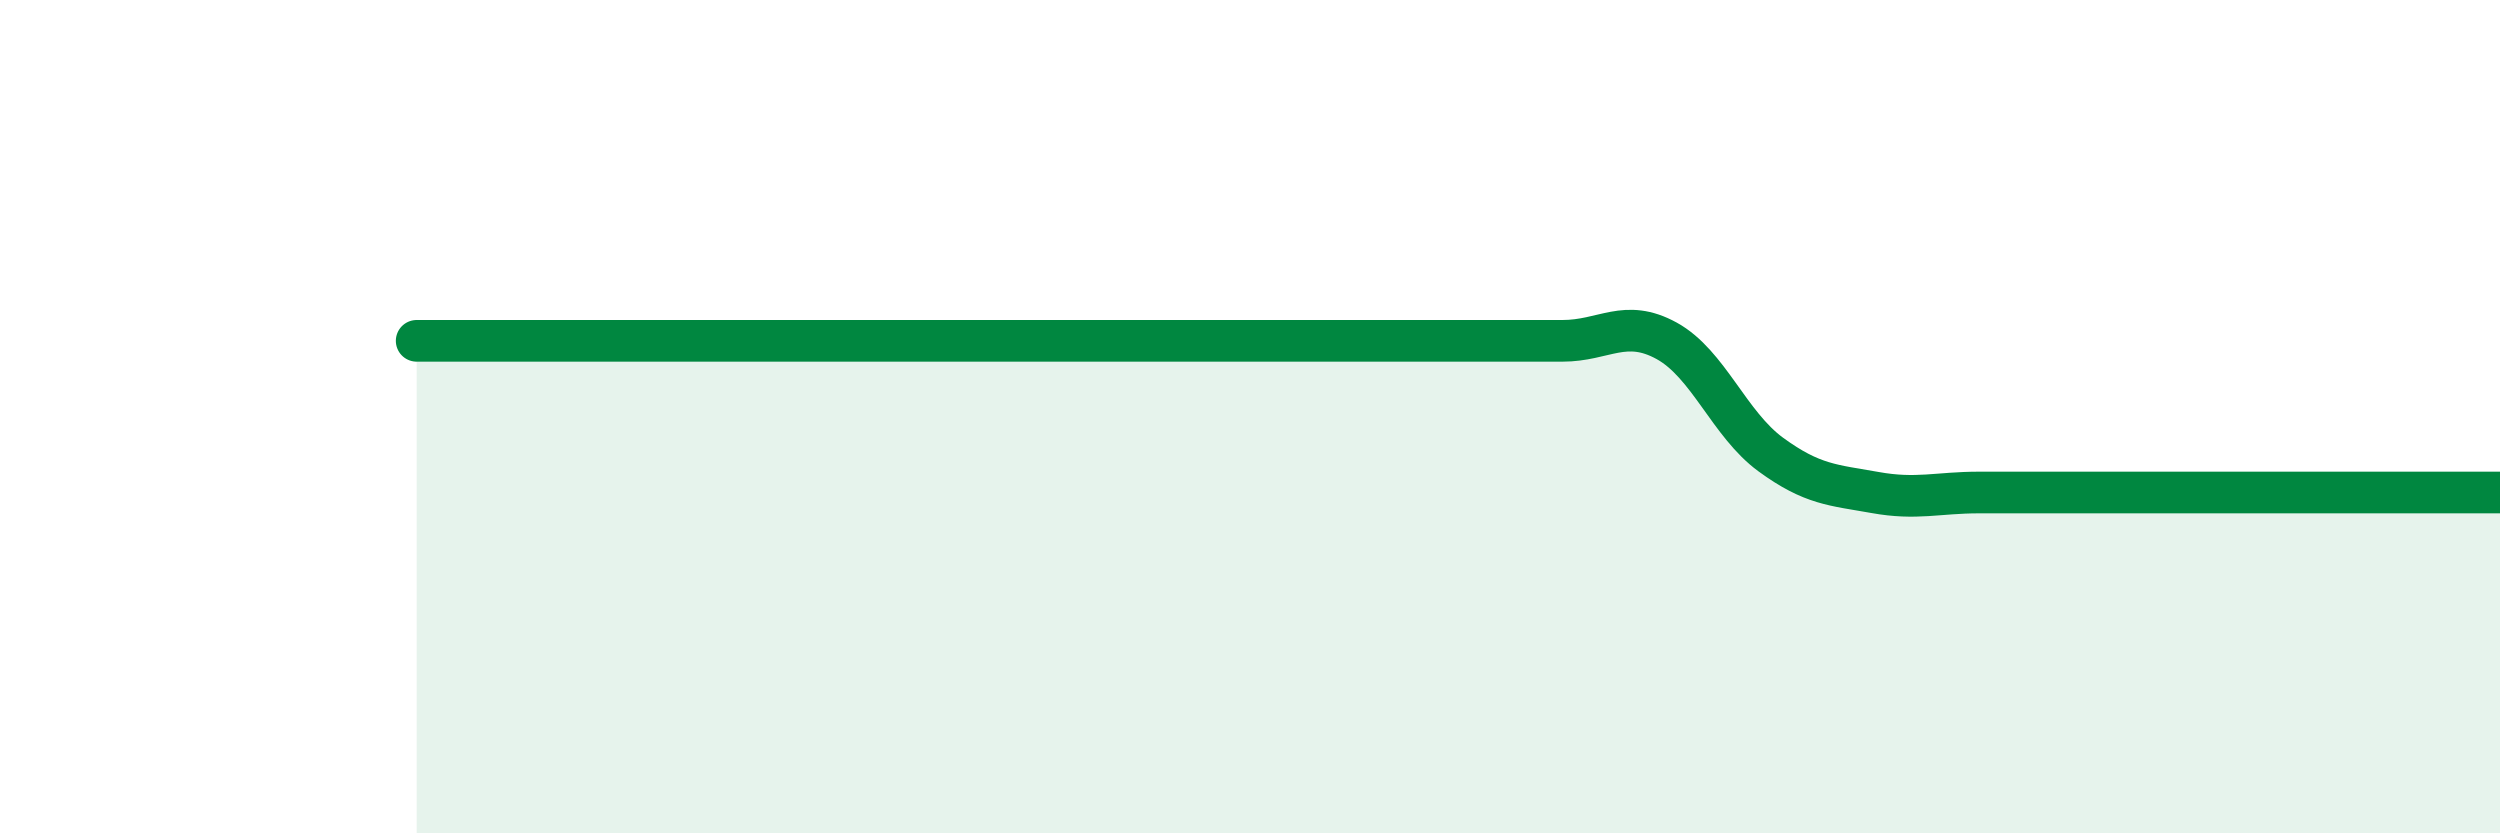
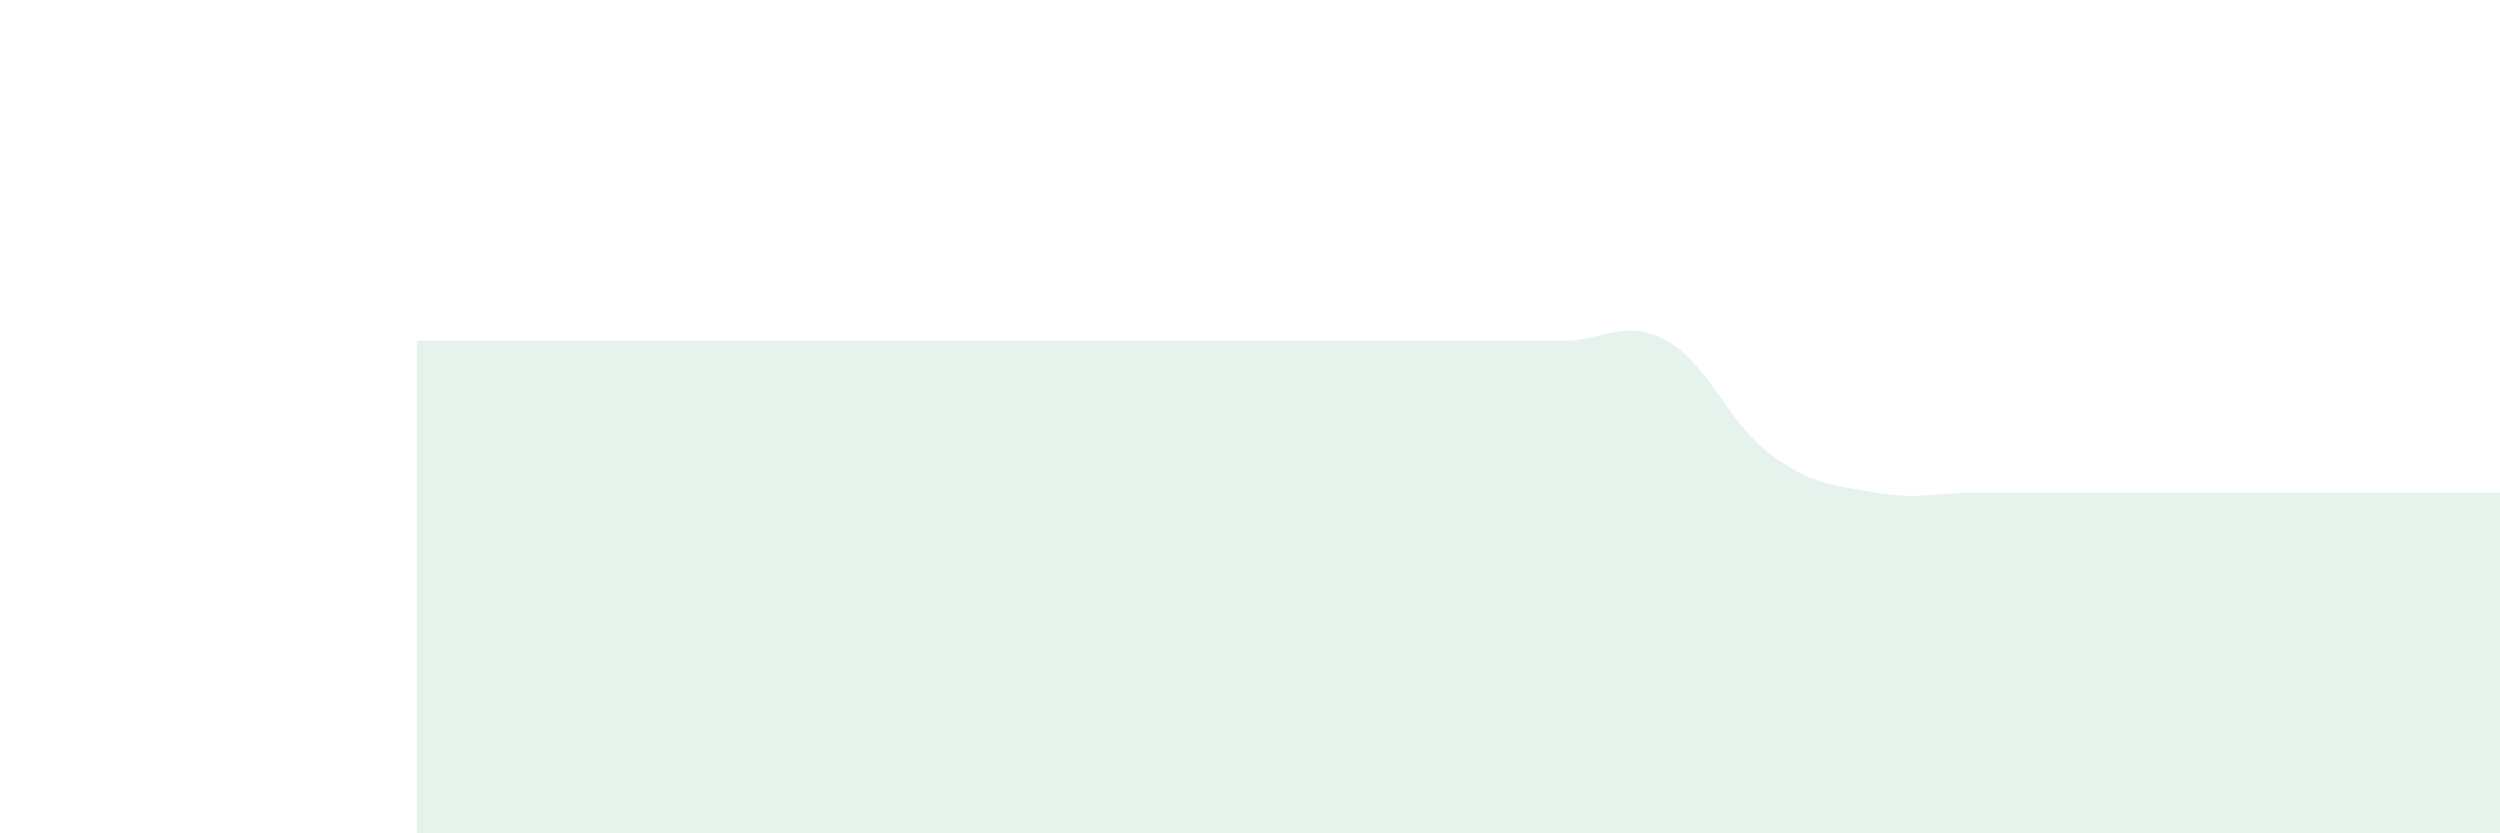
<svg xmlns="http://www.w3.org/2000/svg" width="60" height="20" viewBox="0 0 60 20">
-   <path d="M 10,8.18 C 10.5,8.18 11.5,8.18 12.5,8.18 C 13.5,8.18 14,8.18 15,8.18 C 16,8.18 16.5,8.18 17.5,8.18 C 18.5,8.18 19,8.18 20,8.18 C 21,8.18 21.5,8.18 22.5,8.18 C 23.5,8.18 24,8.18 25,8.18 C 26,8.18 26.5,8.18 27.5,8.18 C 28.5,8.18 29,8.18 30,8.18 C 31,8.18 31.5,8.18 32.5,8.18 C 33.5,8.18 34,8.18 35,8.18 C 36,8.18 36.5,8.18 37.5,8.18 C 38.5,8.18 39,7.63 40,8.18 C 41,8.73 41.5,10.18 42.5,10.91 C 43.5,11.64 44,11.64 45,11.82 C 46,12 46.5,11.82 47.5,11.82 C 48.5,11.82 49,11.82 50,11.82 C 51,11.82 51.5,11.82 52.5,11.82 C 53.5,11.82 53.5,11.82 55,11.82 C 56.5,11.82 59,11.82 60,11.82L60 20L10 20Z" fill="#008740" opacity="0.1" stroke-linecap="round" stroke-linejoin="round" />
-   <path d="M 10,8.18 C 10.5,8.18 11.5,8.18 12.5,8.18 C 13.5,8.18 14,8.18 15,8.18 C 16,8.18 16.5,8.18 17.5,8.18 C 18.5,8.18 19,8.18 20,8.18 C 21,8.18 21.5,8.18 22.5,8.18 C 23.5,8.18 24,8.18 25,8.18 C 26,8.18 26.5,8.18 27.5,8.18 C 28.5,8.18 29,8.18 30,8.18 C 31,8.18 31.5,8.18 32.5,8.18 C 33.5,8.18 34,8.18 35,8.18 C 36,8.18 36.5,8.18 37.5,8.18 C 38.5,8.18 39,7.63 40,8.18 C 41,8.73 41.5,10.18 42.5,10.91 C 43.5,11.64 44,11.64 45,11.82 C 46,12 46.5,11.82 47.5,11.82 C 48.5,11.82 49,11.82 50,11.82 C 51,11.82 51.5,11.82 52.5,11.82 C 53.5,11.82 53.5,11.82 55,11.82 C 56.5,11.82 59,11.82 60,11.82" stroke="#008740" stroke-width="1" fill="none" stroke-linecap="round" stroke-linejoin="round" />
+   <path d="M 10,8.18 C 10.5,8.18 11.5,8.18 12.5,8.18 C 16,8.18 16.5,8.18 17.5,8.18 C 18.5,8.18 19,8.18 20,8.18 C 21,8.18 21.5,8.18 22.5,8.18 C 23.5,8.18 24,8.18 25,8.18 C 26,8.18 26.5,8.18 27.5,8.18 C 28.5,8.18 29,8.18 30,8.18 C 31,8.18 31.5,8.18 32.5,8.18 C 33.5,8.18 34,8.18 35,8.18 C 36,8.18 36.5,8.18 37.5,8.18 C 38.5,8.18 39,7.63 40,8.18 C 41,8.73 41.5,10.18 42.5,10.91 C 43.5,11.64 44,11.64 45,11.82 C 46,12 46.5,11.82 47.5,11.82 C 48.5,11.82 49,11.82 50,11.82 C 51,11.82 51.5,11.82 52.5,11.82 C 53.5,11.82 53.5,11.82 55,11.82 C 56.5,11.82 59,11.82 60,11.82L60 20L10 20Z" fill="#008740" opacity="0.1" stroke-linecap="round" stroke-linejoin="round" />
</svg>